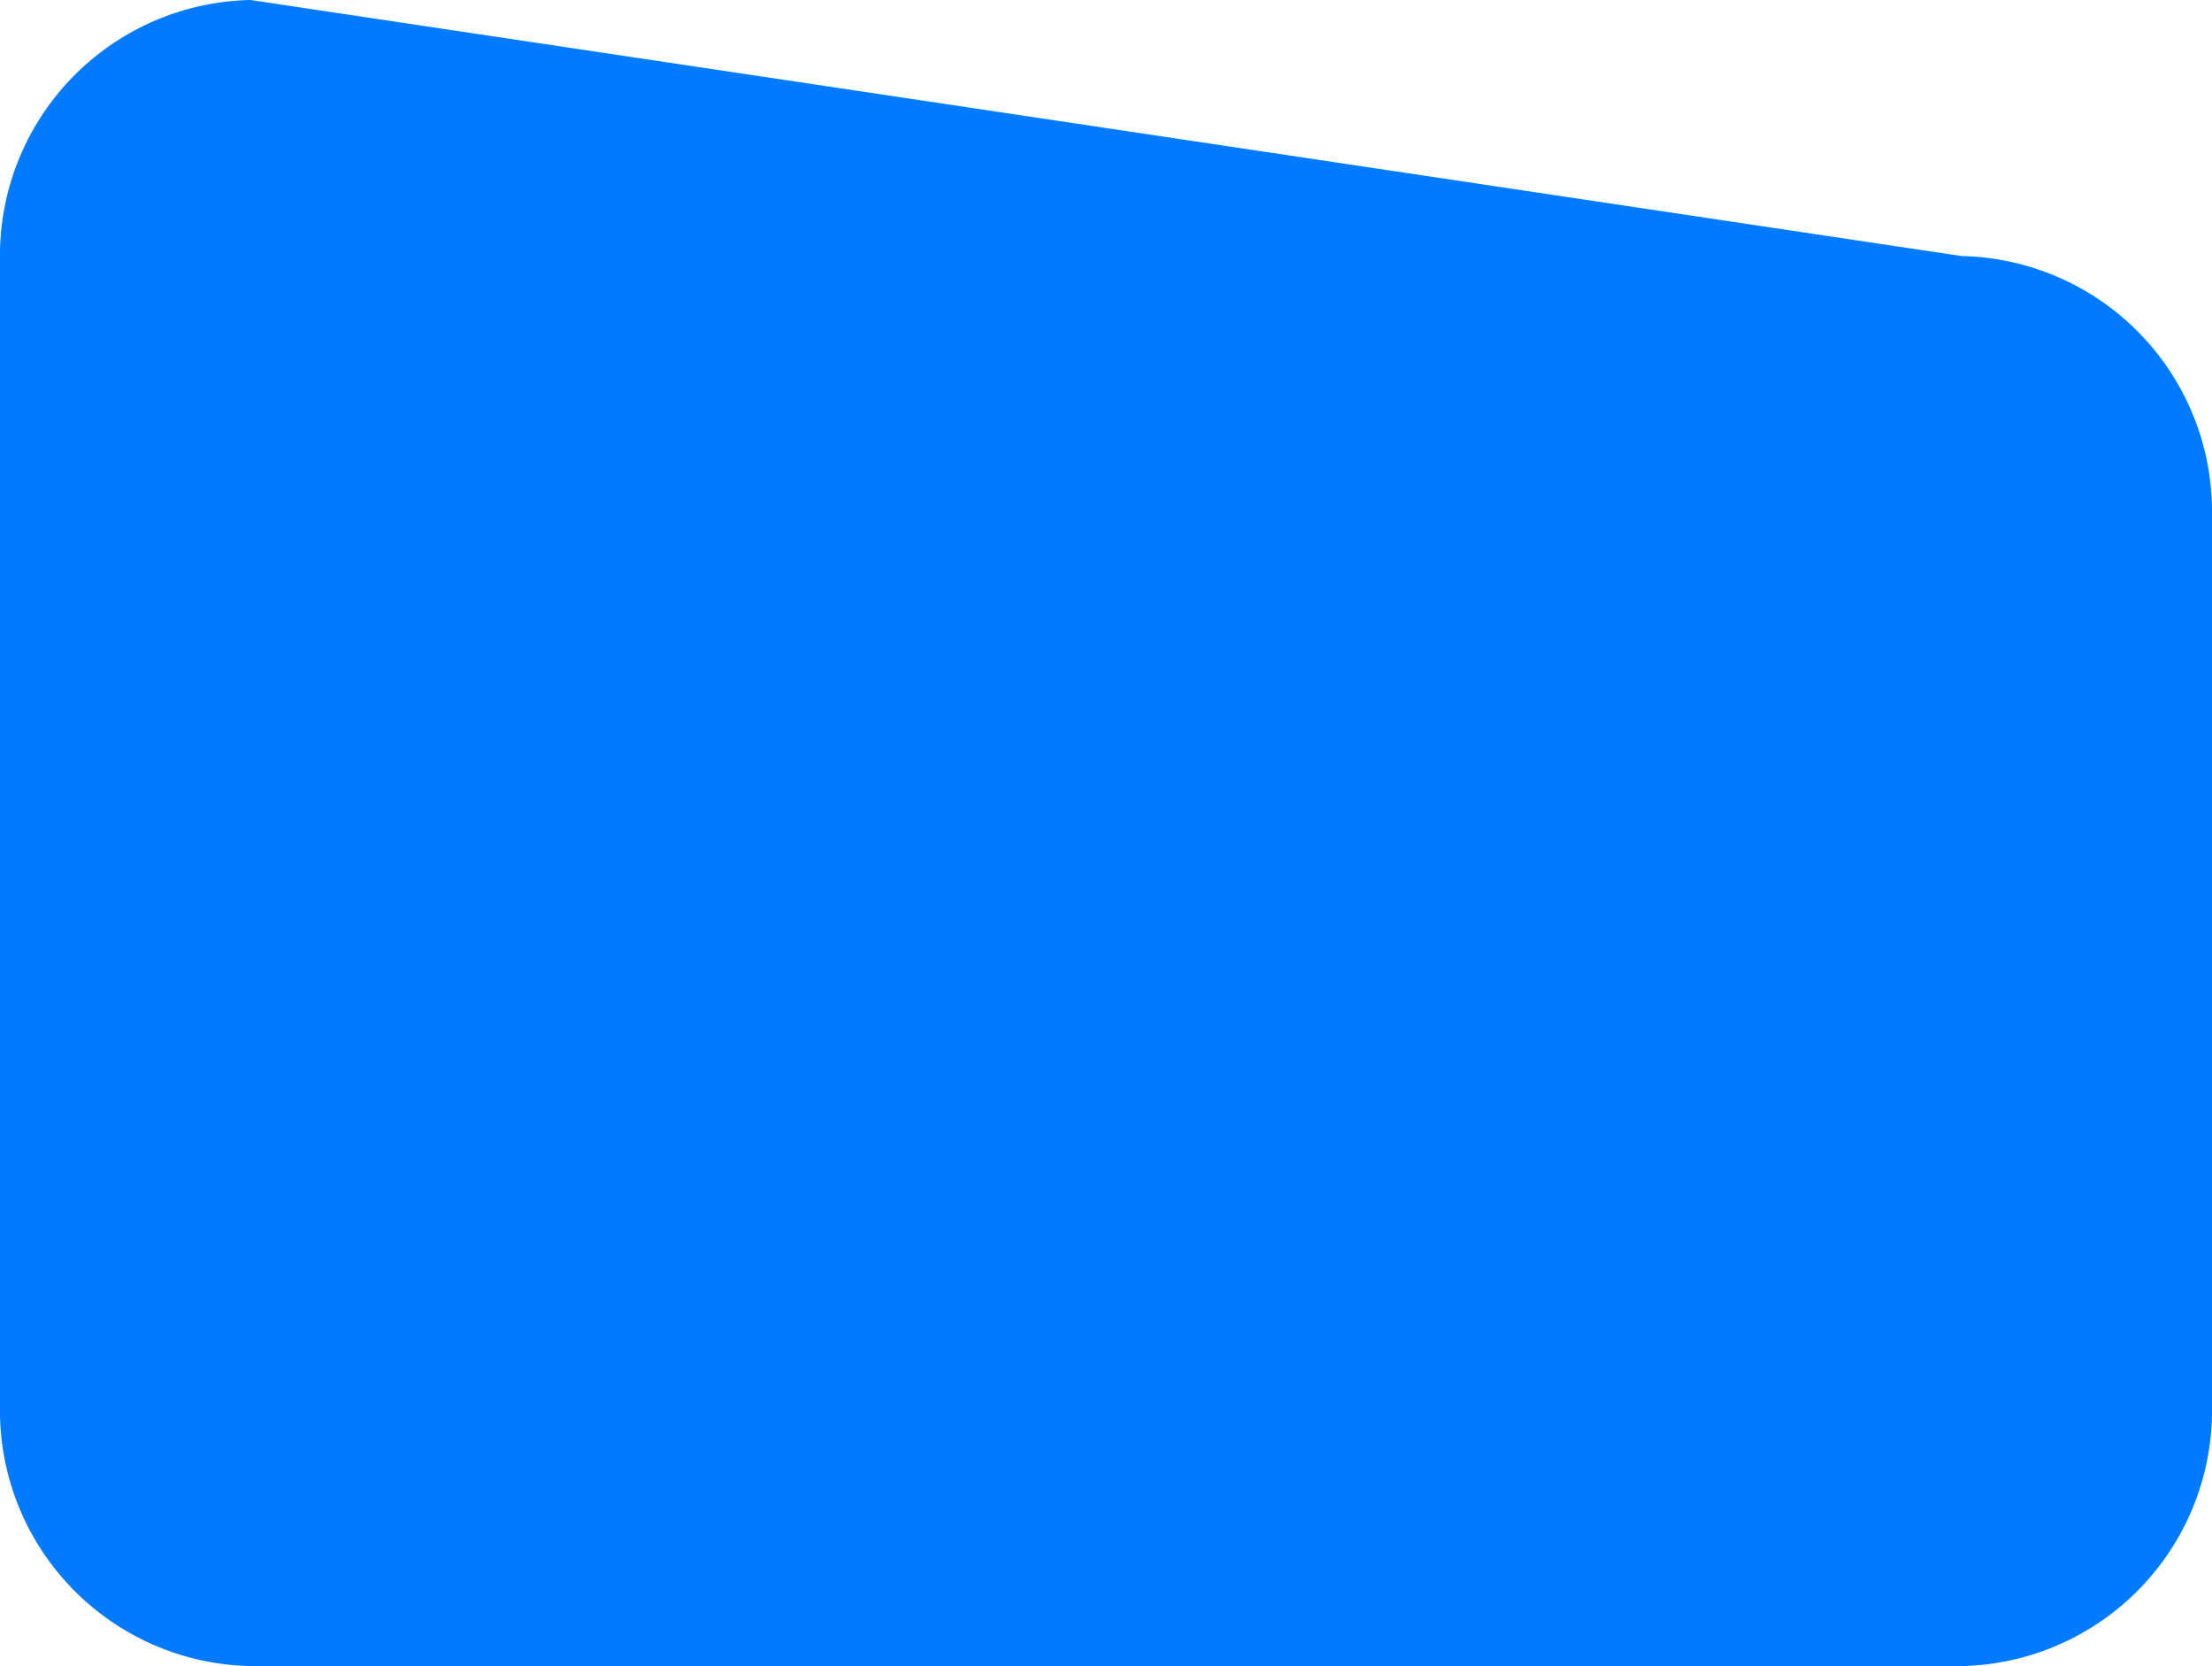
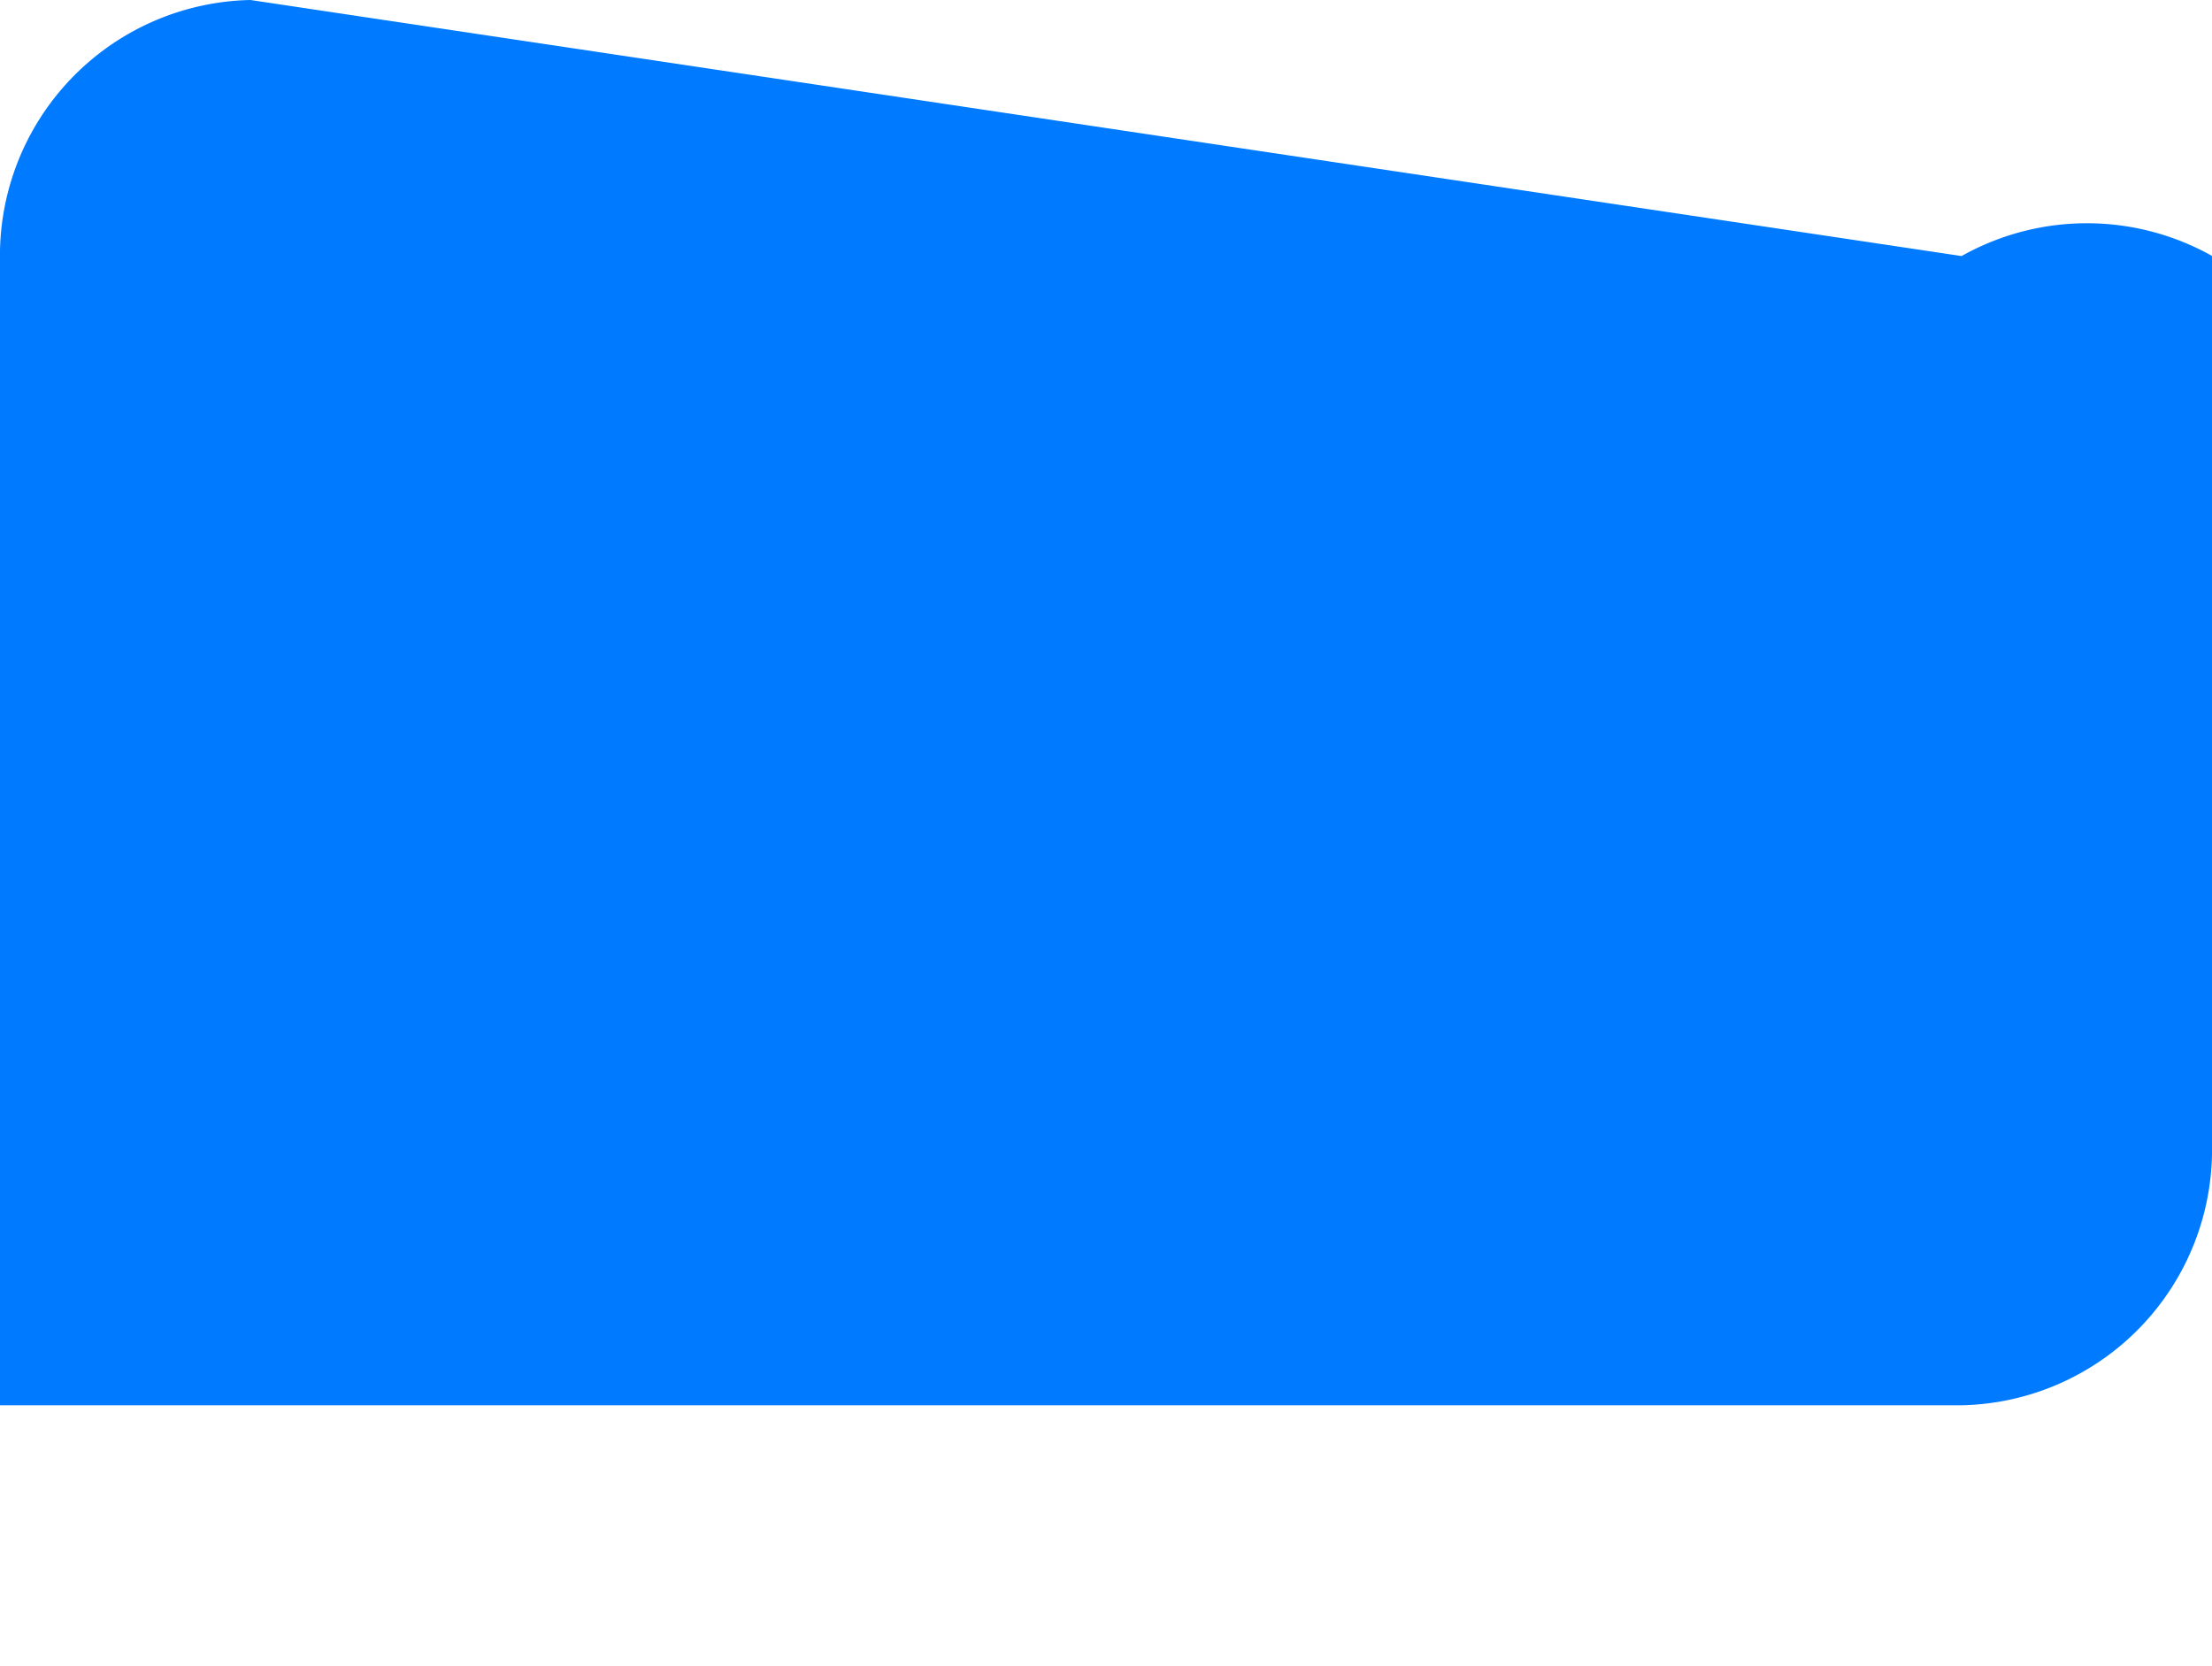
<svg xmlns="http://www.w3.org/2000/svg" width="67.708" height="51" viewBox="0 0 67.708 51">
-   <path id="Path_5534" data-name="Path 5534" d="M60.043,7.838,7.665,0A7.829,7.829,0,0,0,0,7.983V43.017A7.829,7.829,0,0,0,7.665,51H60.043a7.829,7.829,0,0,0,7.665-7.983v-27.2A7.829,7.829,0,0,0,60.043,7.838Z" fill="#007AFF" />
+   <path id="Path_5534" data-name="Path 5534" d="M60.043,7.838,7.665,0A7.829,7.829,0,0,0,0,7.983V43.017H60.043a7.829,7.829,0,0,0,7.665-7.983v-27.2A7.829,7.829,0,0,0,60.043,7.838Z" fill="#007AFF" />
</svg>